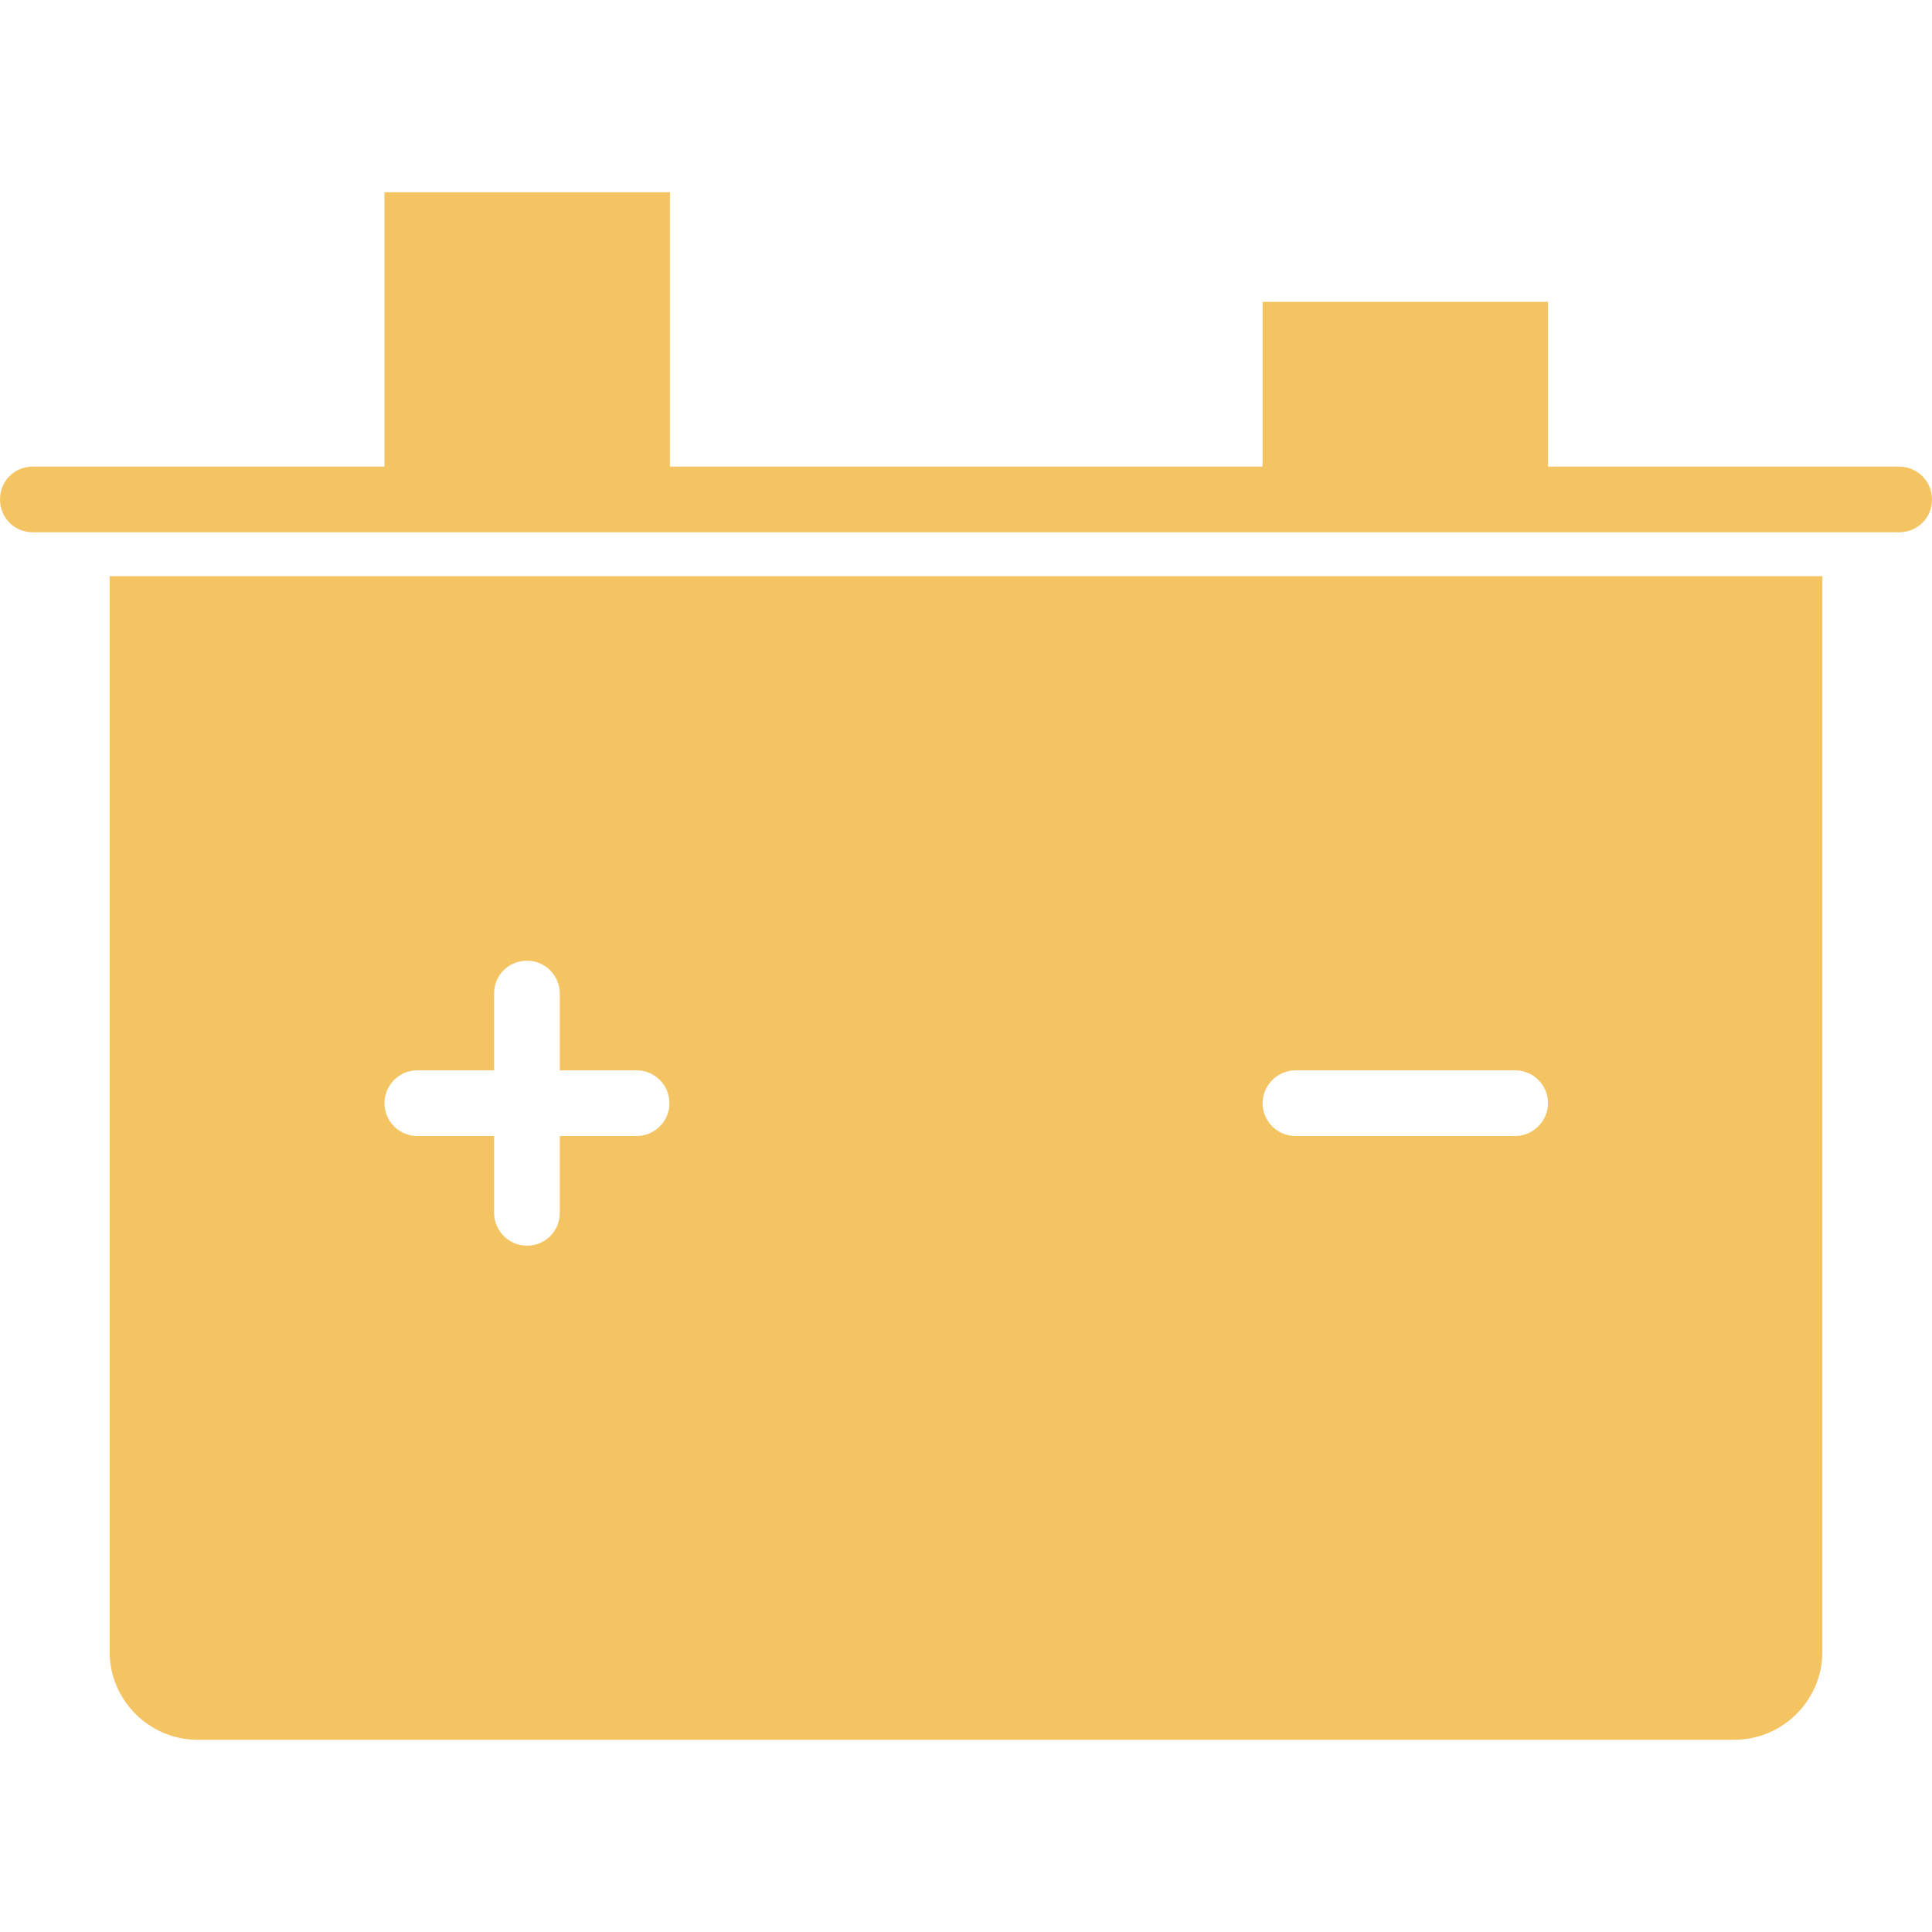
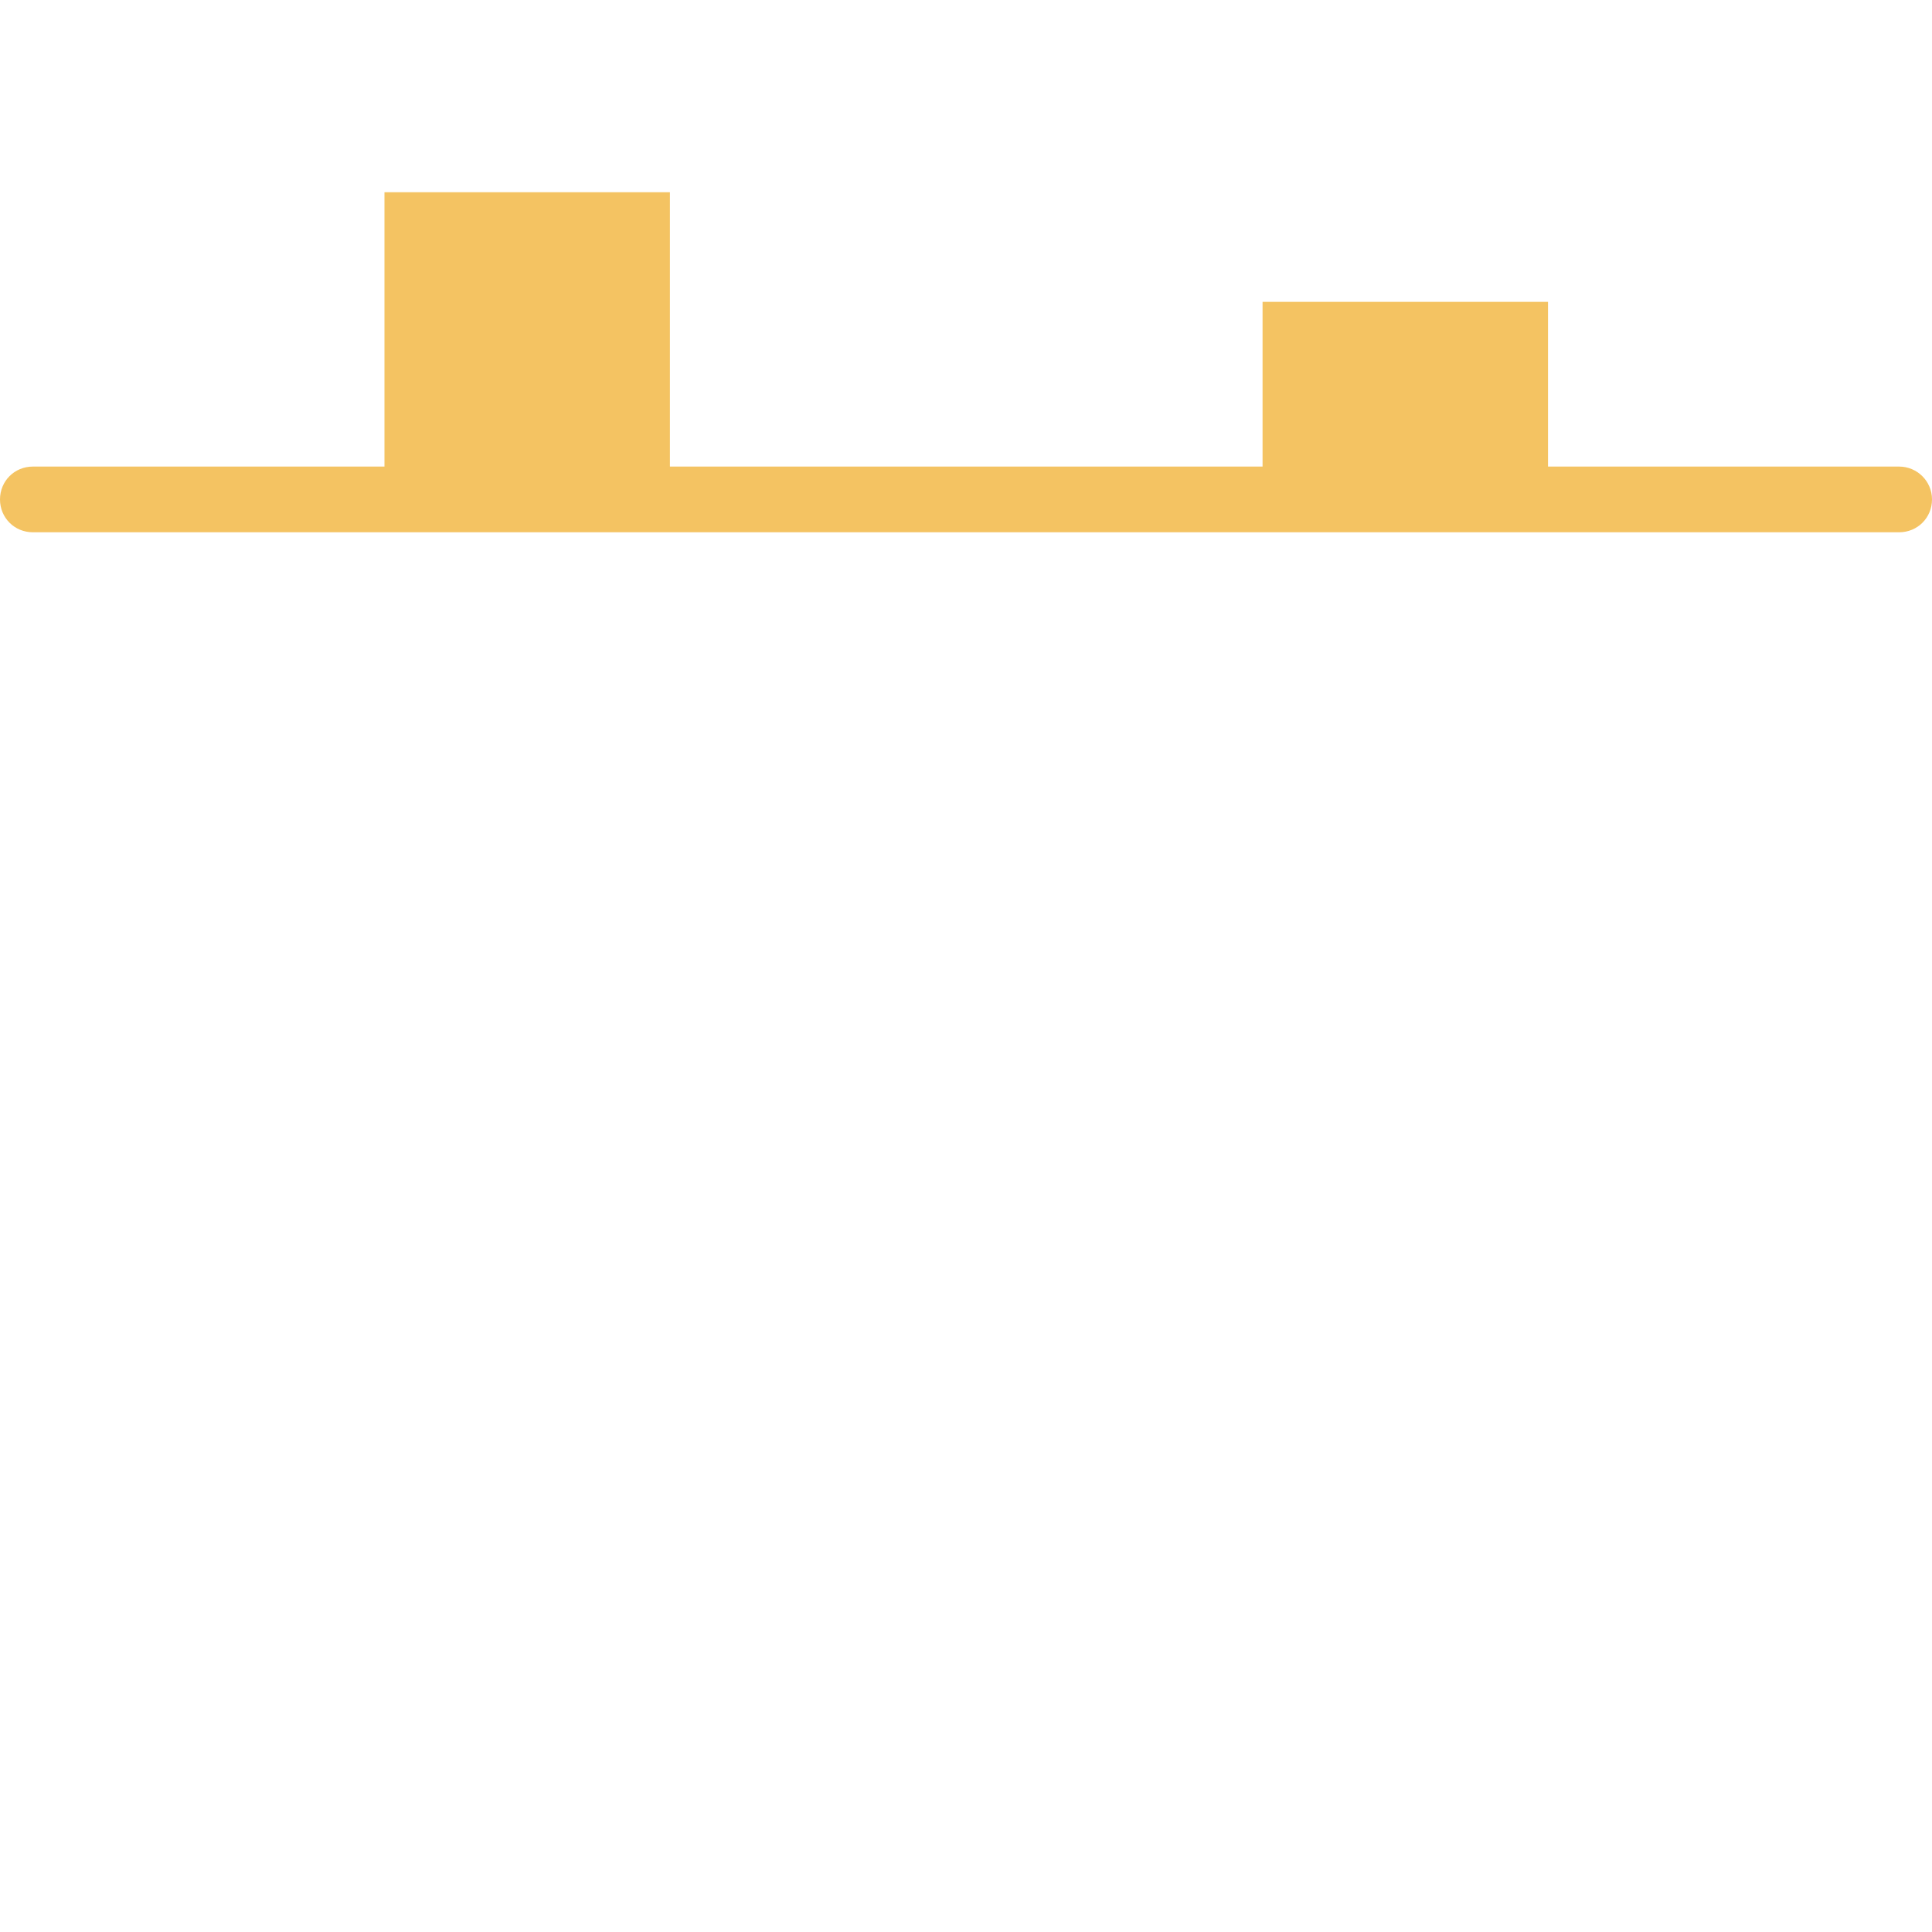
<svg xmlns="http://www.w3.org/2000/svg" id="Layer_1" version="1.1" viewBox="0 0 400 400">
  <defs>
    <style>
      .st0 {
        fill: #f4c362;
      }
    </style>
  </defs>
  <path class="st0" d="M393.2,96.6h-72.7v-34.1h-59.1v34.1h-122.7v-56.8h-59.1v56.8H6.8c-3.8,0-6.8,3-6.8,6.8s3,6.8,6.8,6.8h386.4c3.8,0,6.8-3,6.8-6.8s-3.1-6.8-6.8-6.8Z" />
-   <path class="st0" d="M22.7,342c0,10,8.2,18.2,18.2,18.2h318.2c10,0,18.2-8.2,18.2-18.2V119.3H22.7v222.7ZM268.2,221.6h45.5c3.8,0,6.8,3.1,6.8,6.8s-3.1,6.8-6.8,6.8h-45.5c-3.8,0-6.8-3.1-6.8-6.8s3.1-6.8,6.8-6.8ZM86.4,221.6h15.9v-15.9c0-3.8,3-6.8,6.8-6.8s6.8,3.1,6.8,6.8v15.9h15.9c3.8,0,6.8,3.1,6.8,6.8s-3,6.8-6.8,6.8h-15.9v15.9c0,3.8-3,6.8-6.8,6.8s-6.8-3.1-6.8-6.8v-15.9h-15.9c-3.8,0-6.8-3.1-6.8-6.8s3-6.8,6.8-6.8Z" />
</svg>